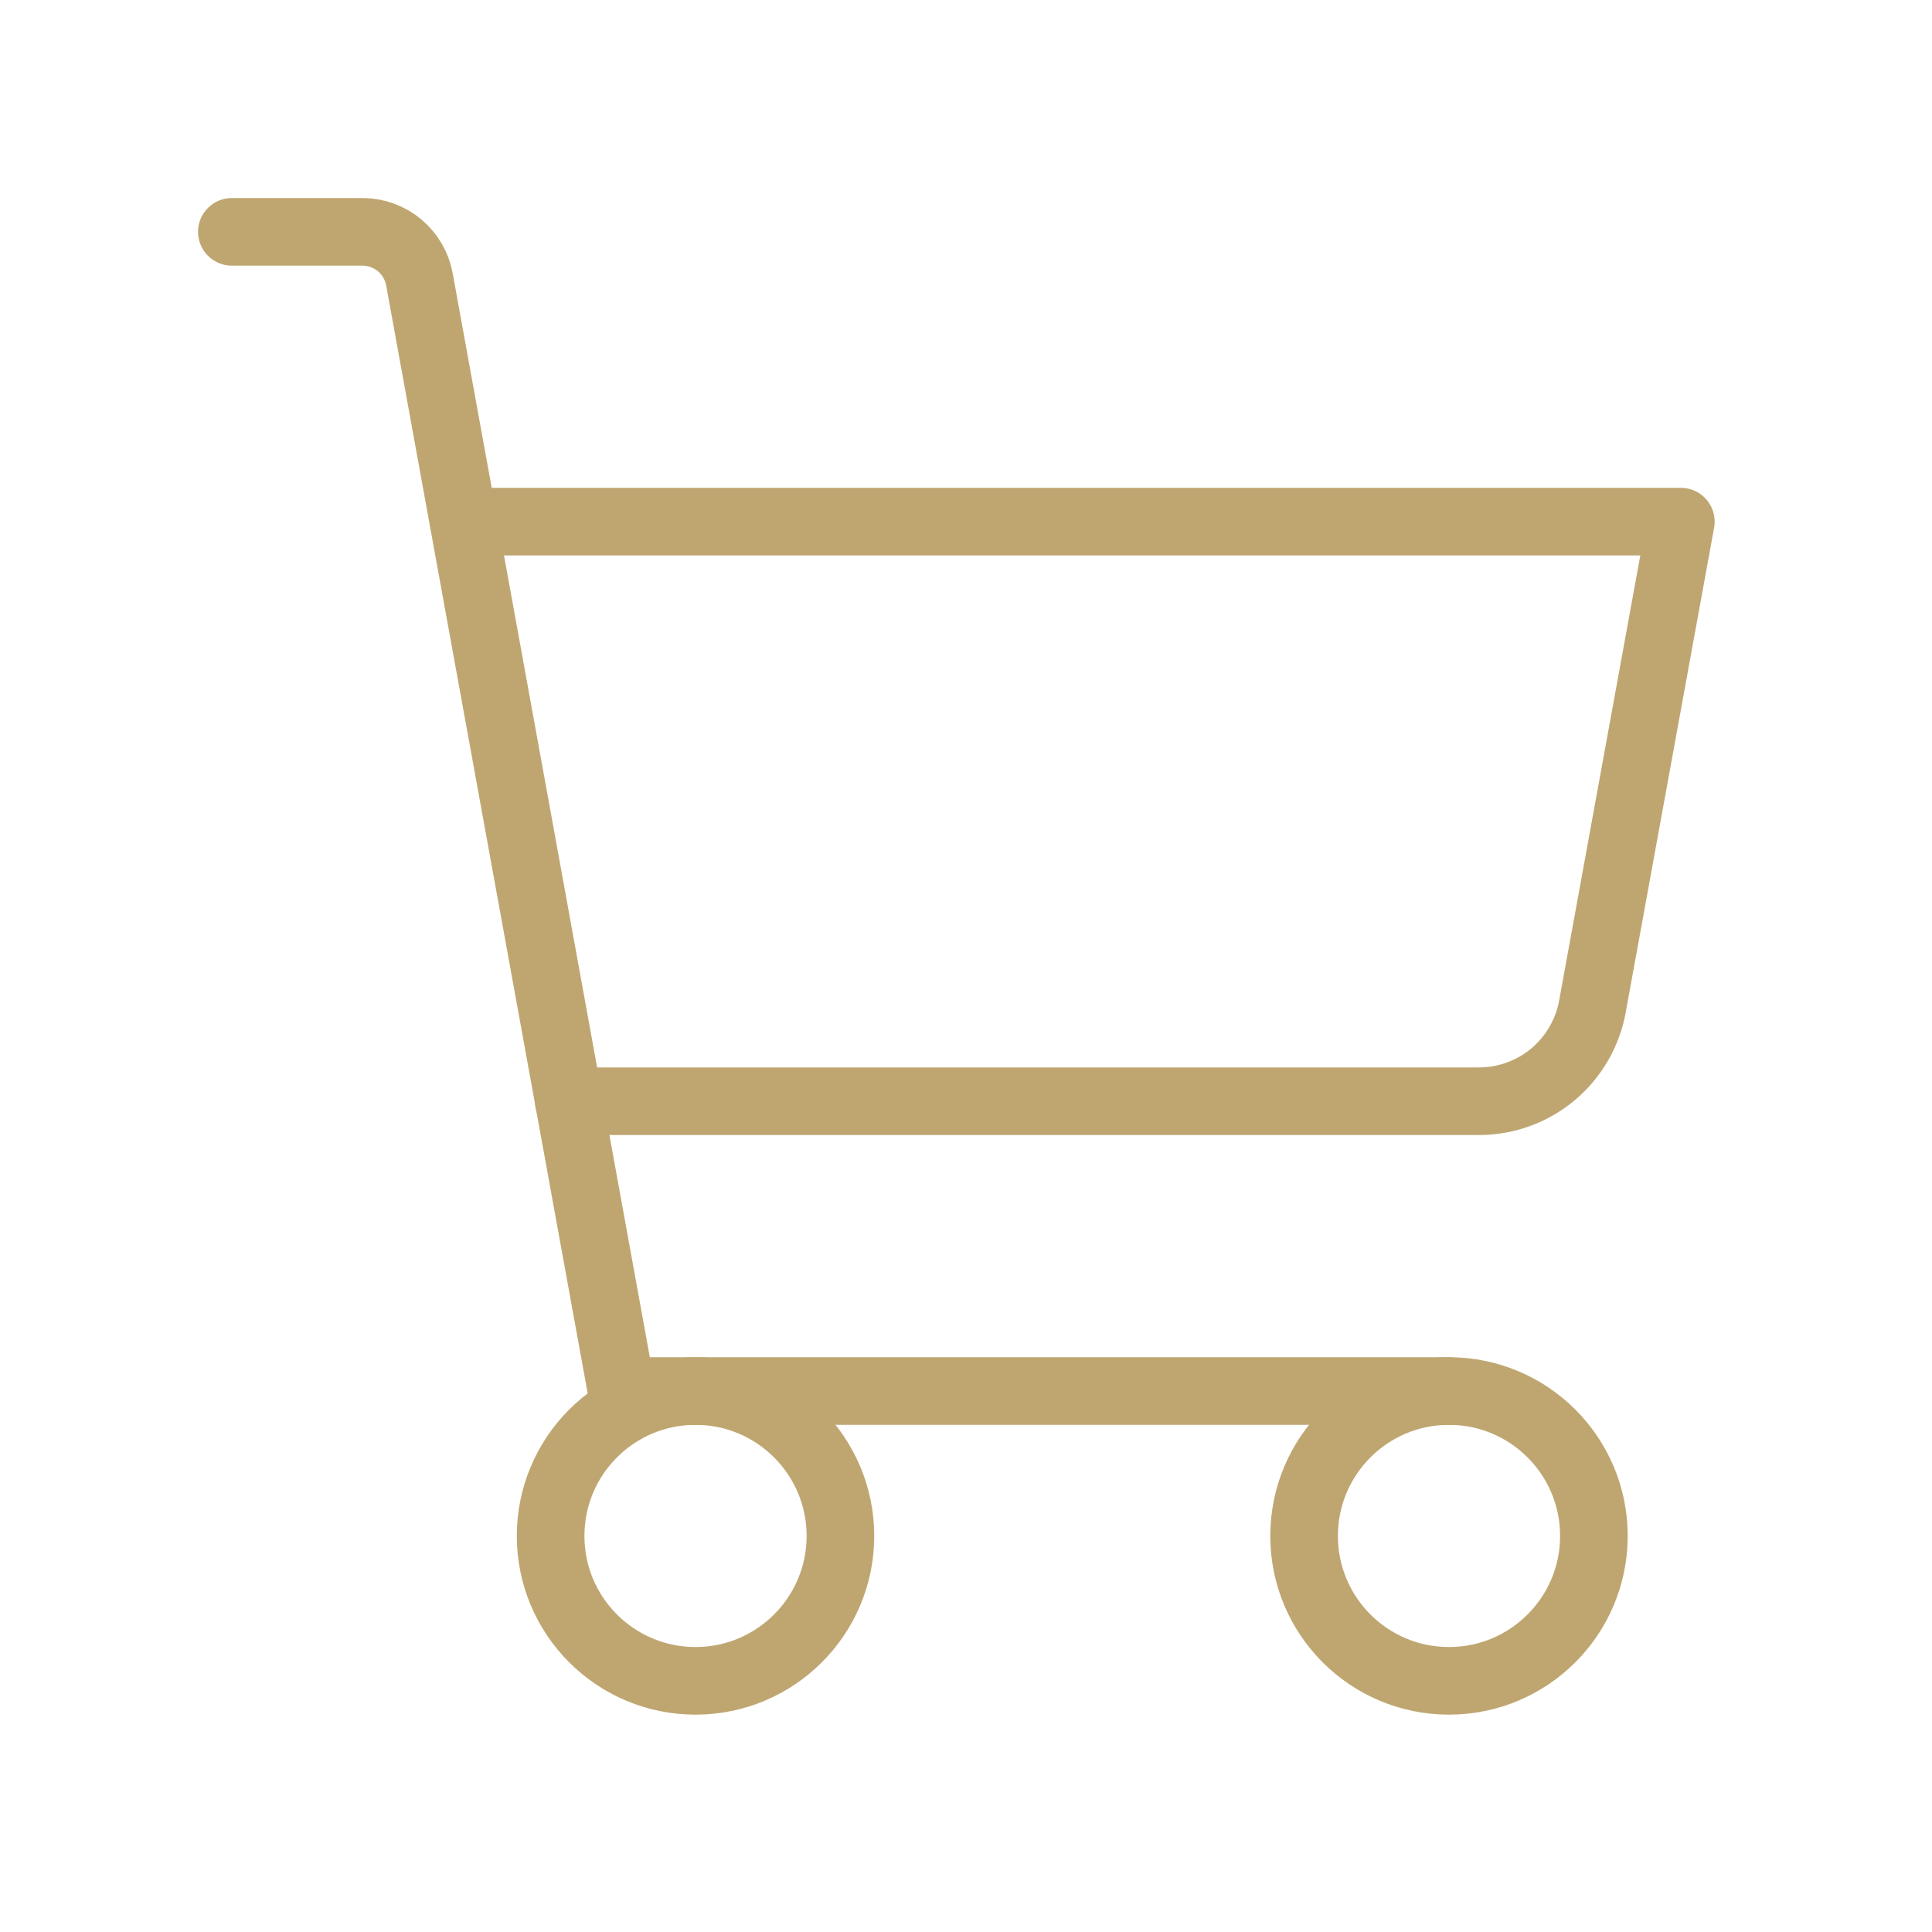
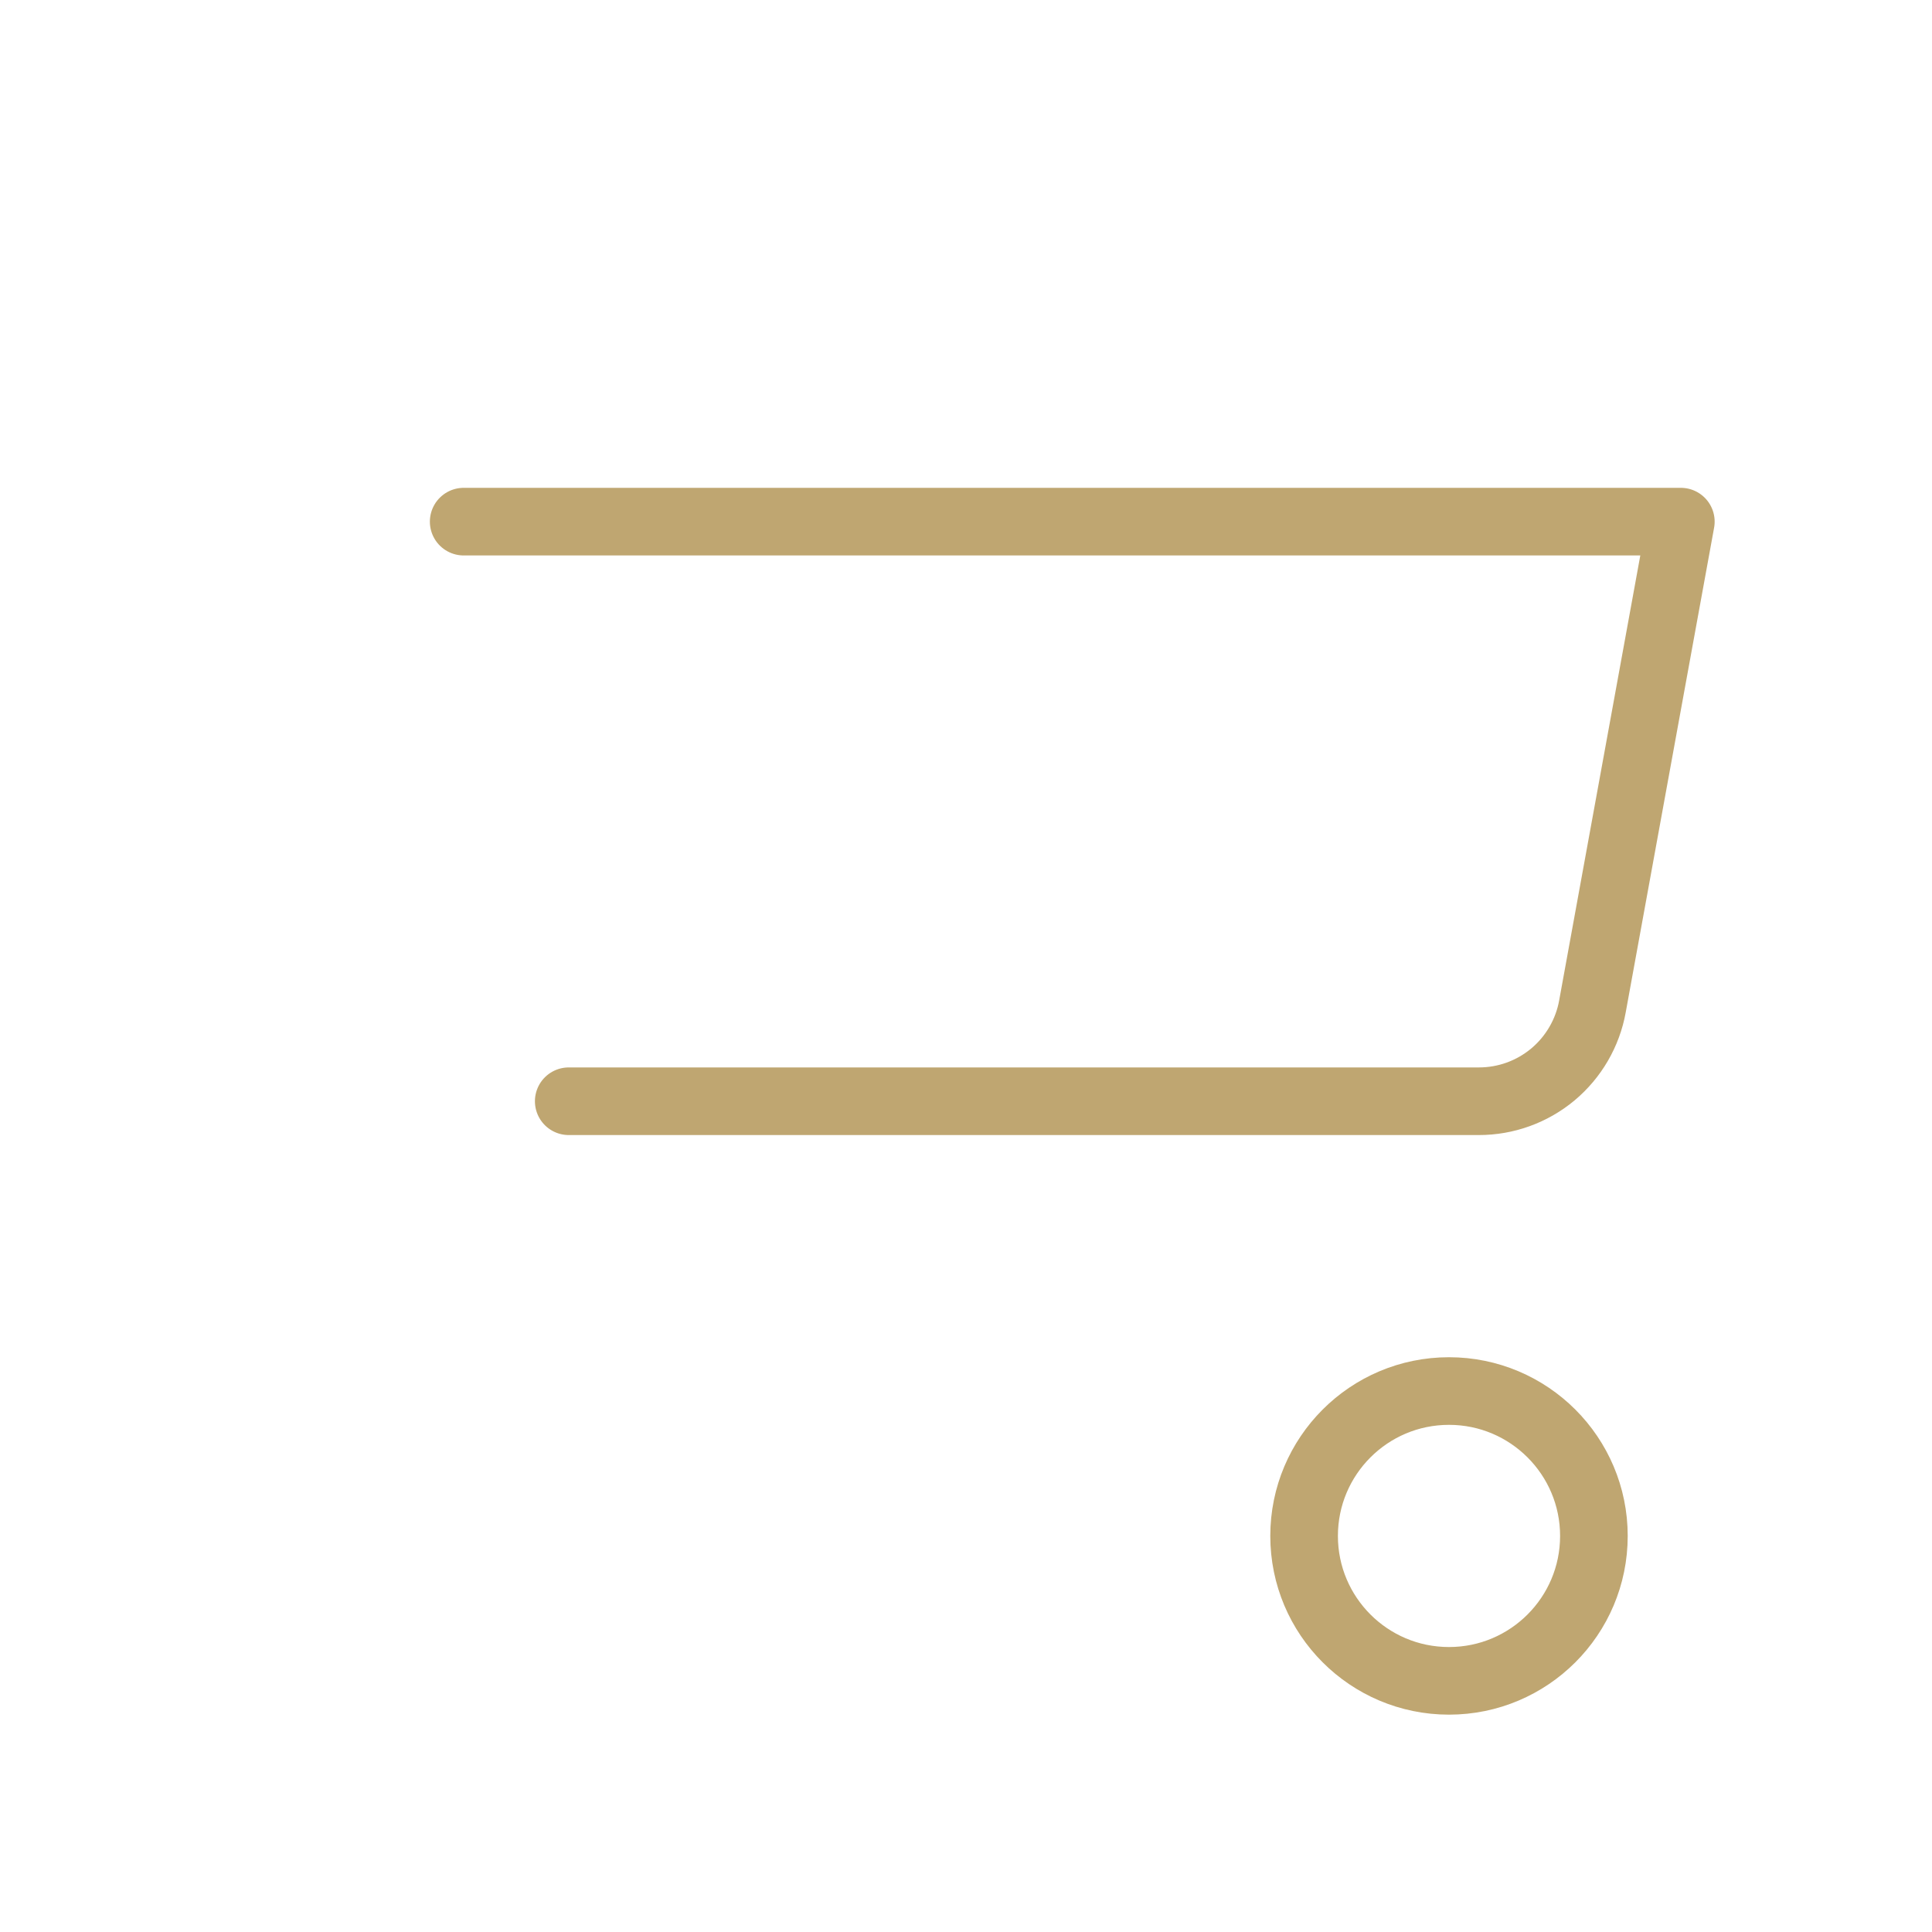
<svg xmlns="http://www.w3.org/2000/svg" width="32" height="32" viewBox="0 0 32 32" fill="none">
-   <path d="M24 23.04H10.296L6.948 4.632C6.909 4.411 6.794 4.212 6.623 4.067C6.452 3.922 6.236 3.842 6.012 3.84H3.84" stroke="#BFA671" stroke-width="1.12" stroke-linecap="round" stroke-linejoin="round" />
-   <path d="M11.52 27.84C12.845 27.84 13.92 26.765 13.92 25.44C13.92 24.115 12.845 23.04 11.52 23.04C10.194 23.04 9.12 24.115 9.12 25.44C9.12 26.765 10.194 27.84 11.52 27.84Z" stroke="#BFA671" stroke-width="1.12" stroke-linecap="round" stroke-linejoin="round" />
  <path d="M24 27.84C25.325 27.84 26.4 26.765 26.4 25.44C26.4 24.115 25.325 23.04 24 23.04C22.674 23.04 21.6 24.115 21.6 25.44C21.6 26.765 22.674 27.84 24 27.84Z" stroke="#BFA671" stroke-width="1.12" stroke-linecap="round" stroke-linejoin="round" />
  <path d="M9.42 18.24H24.492C24.941 18.241 25.375 18.084 25.72 17.797C26.064 17.509 26.297 17.109 26.376 16.668L27.84 8.64H7.68" stroke="#BFA671" stroke-width="1.12" stroke-linecap="round" stroke-linejoin="round" />
</svg>